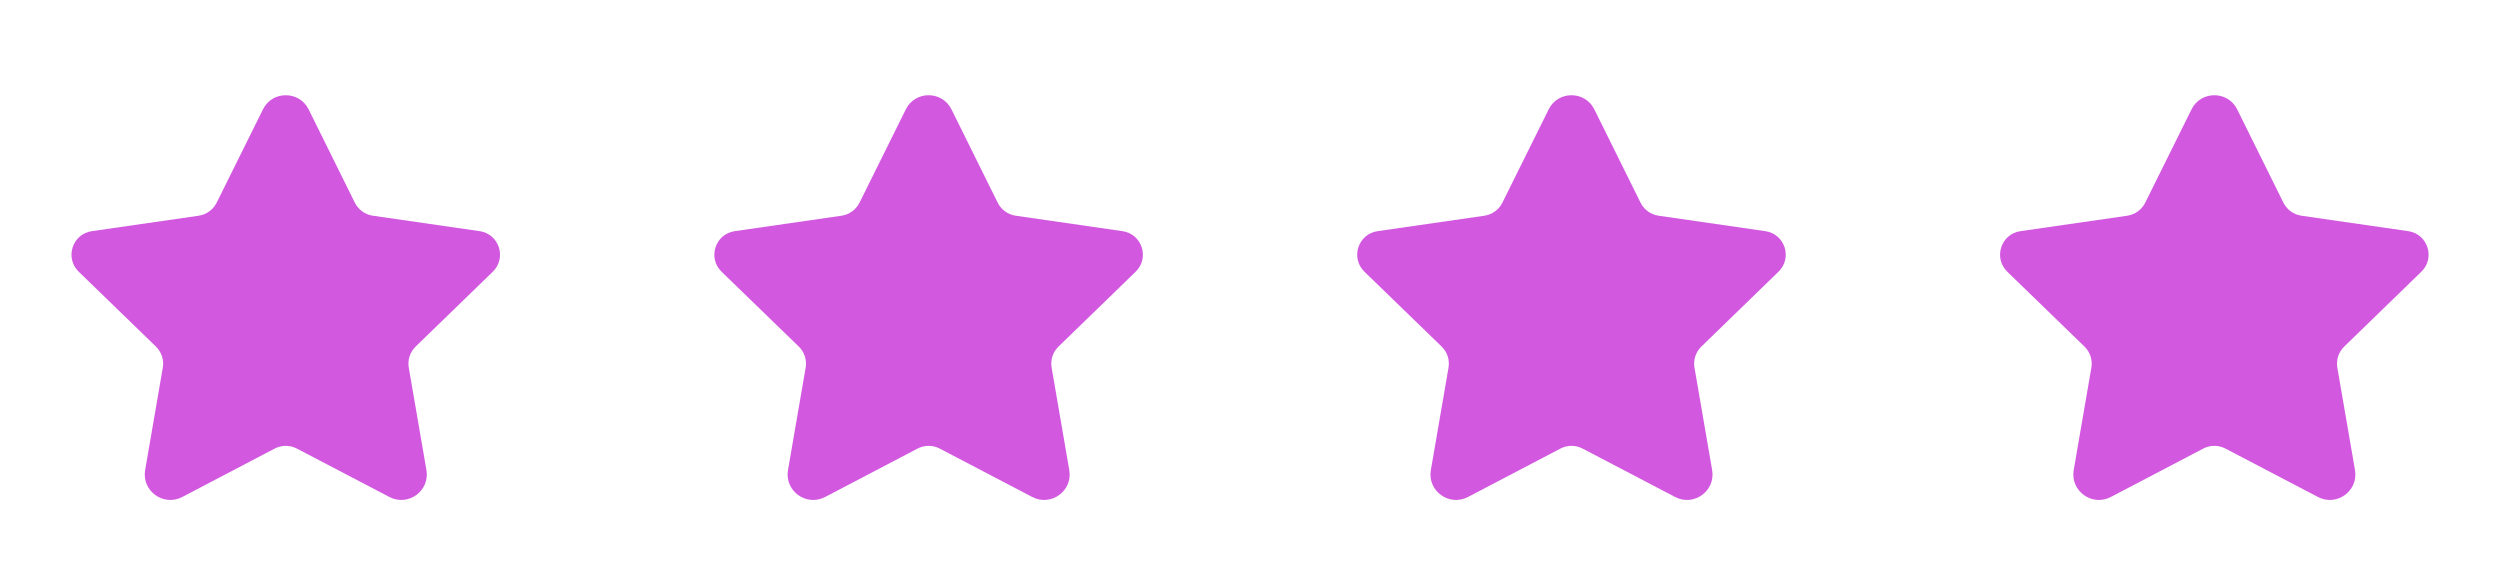
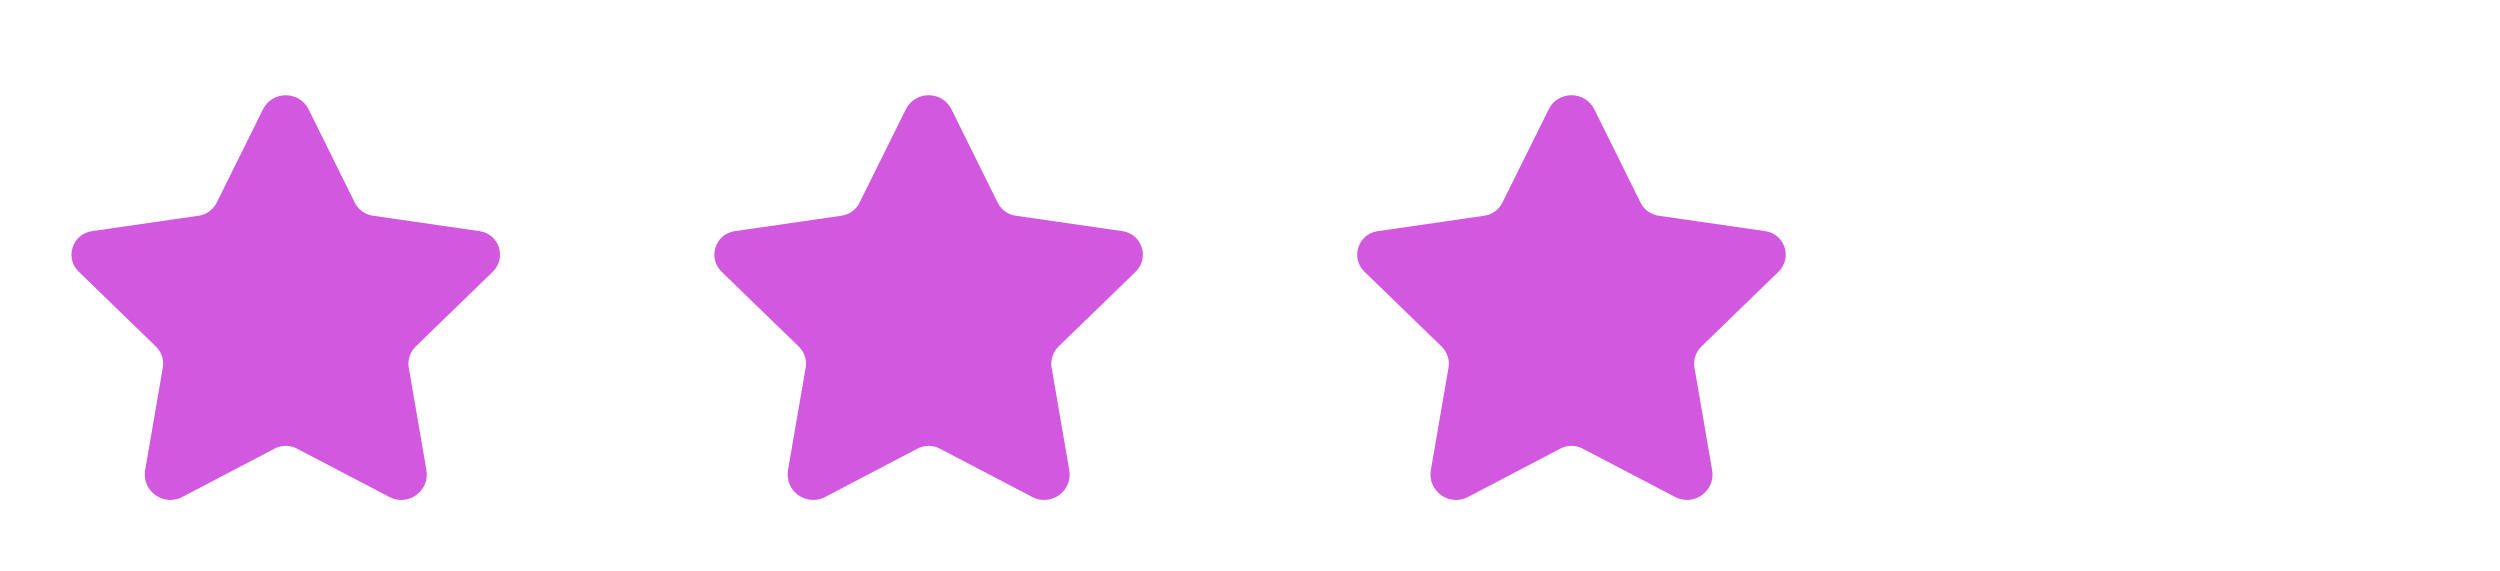
<svg xmlns="http://www.w3.org/2000/svg" width="35" height="8" viewBox="0 0 35 8" fill="none">
  <path d="M4.321 1.532L4.968 2.838C5.017 2.936 5.111 3.004 5.22 3.02L6.714 3.236C6.988 3.275 7.098 3.611 6.899 3.804L5.819 4.852C5.74 4.929 5.704 5.039 5.723 5.148L5.97 6.582C6.02 6.873 5.714 7.095 5.452 6.958L4.156 6.28C4.059 6.229 3.943 6.229 3.846 6.28L2.551 6.958C2.288 7.095 1.982 6.873 2.032 6.581L2.279 5.148C2.298 5.039 2.262 4.929 2.183 4.852L1.102 3.804C0.904 3.611 1.013 3.275 1.287 3.236L2.782 3.02C2.89 3.004 2.984 2.936 3.033 2.838L3.681 1.532C3.811 1.267 4.19 1.267 4.321 1.532Z" fill="#D258E0" />
  <path d="M13.321 1.532L13.968 2.838C14.017 2.936 14.111 3.004 14.22 3.02L15.714 3.236C15.988 3.275 16.098 3.611 15.899 3.804L14.819 4.852C14.74 4.929 14.704 5.039 14.723 5.148L14.97 6.582C15.02 6.873 14.714 7.095 14.452 6.958L13.156 6.28C13.059 6.229 12.943 6.229 12.846 6.28L11.551 6.958C11.288 7.095 10.982 6.873 11.032 6.581L11.279 5.148C11.298 5.039 11.262 4.929 11.183 4.852L10.102 3.804C9.904 3.611 10.013 3.275 10.287 3.236L11.782 3.02C11.89 3.004 11.984 2.936 12.033 2.838L12.681 1.532C12.811 1.267 13.19 1.267 13.321 1.532Z" fill="#D258E0" />
  <path d="M22.321 1.532L22.968 2.838C23.017 2.936 23.111 3.004 23.22 3.02L24.714 3.236C24.988 3.275 25.098 3.611 24.899 3.804L23.819 4.852C23.74 4.929 23.704 5.039 23.723 5.148L23.97 6.582C24.02 6.873 23.714 7.095 23.452 6.958L22.156 6.28C22.059 6.229 21.943 6.229 21.846 6.28L20.551 6.958C20.288 7.095 19.982 6.873 20.032 6.581L20.279 5.148C20.298 5.039 20.262 4.929 20.183 4.852L19.102 3.804C18.904 3.611 19.013 3.275 19.287 3.236L20.782 3.02C20.89 3.004 20.984 2.936 21.033 2.838L21.681 1.532C21.811 1.267 22.19 1.267 22.321 1.532Z" fill="#D258E0" />
-   <path d="M31.321 1.532L31.968 2.838C32.017 2.936 32.111 3.004 32.22 3.02L33.714 3.236C33.988 3.275 34.098 3.611 33.899 3.804L32.819 4.852C32.74 4.929 32.704 5.039 32.723 5.148L32.97 6.582C33.02 6.873 32.714 7.095 32.452 6.958L31.156 6.28C31.059 6.229 30.943 6.229 30.846 6.28L29.551 6.958C29.288 7.095 28.982 6.873 29.032 6.581L29.279 5.148C29.298 5.039 29.262 4.929 29.183 4.852L28.102 3.804C27.904 3.611 28.013 3.275 28.287 3.236L29.782 3.02C29.89 3.004 29.984 2.936 30.033 2.838L30.681 1.532C30.811 1.267 31.19 1.267 31.321 1.532Z" fill="#D258E0" />
</svg>